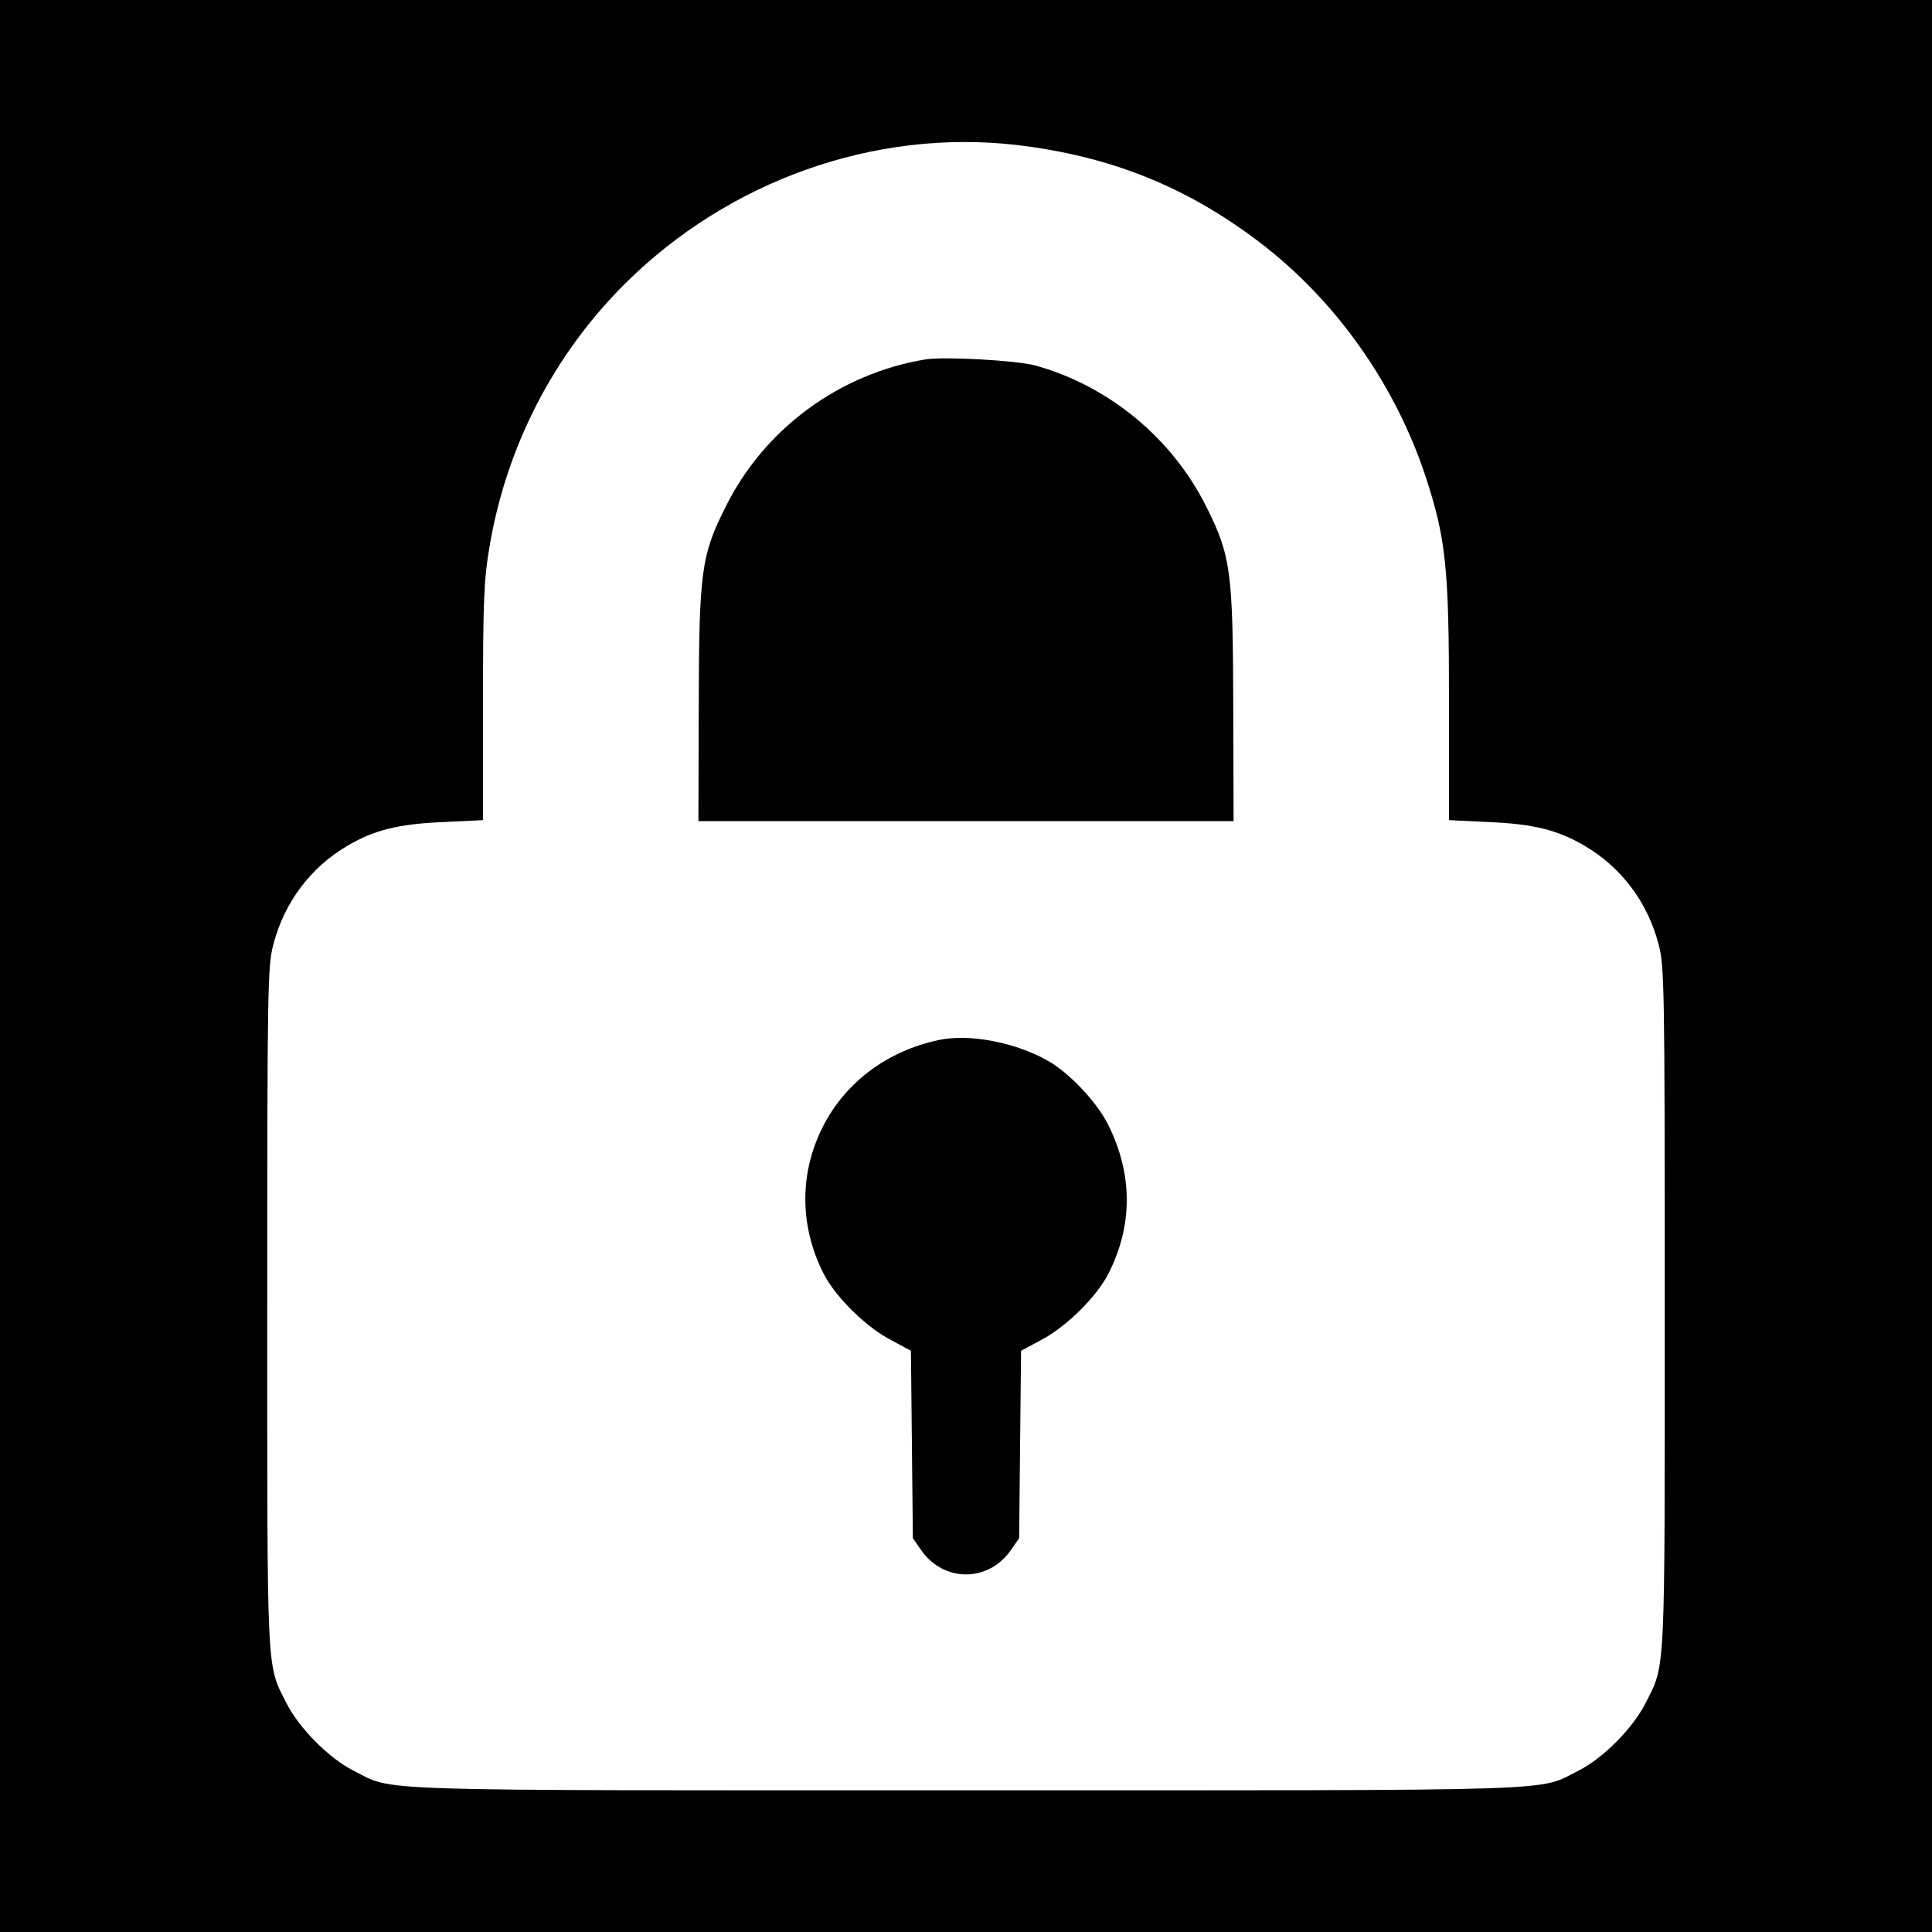
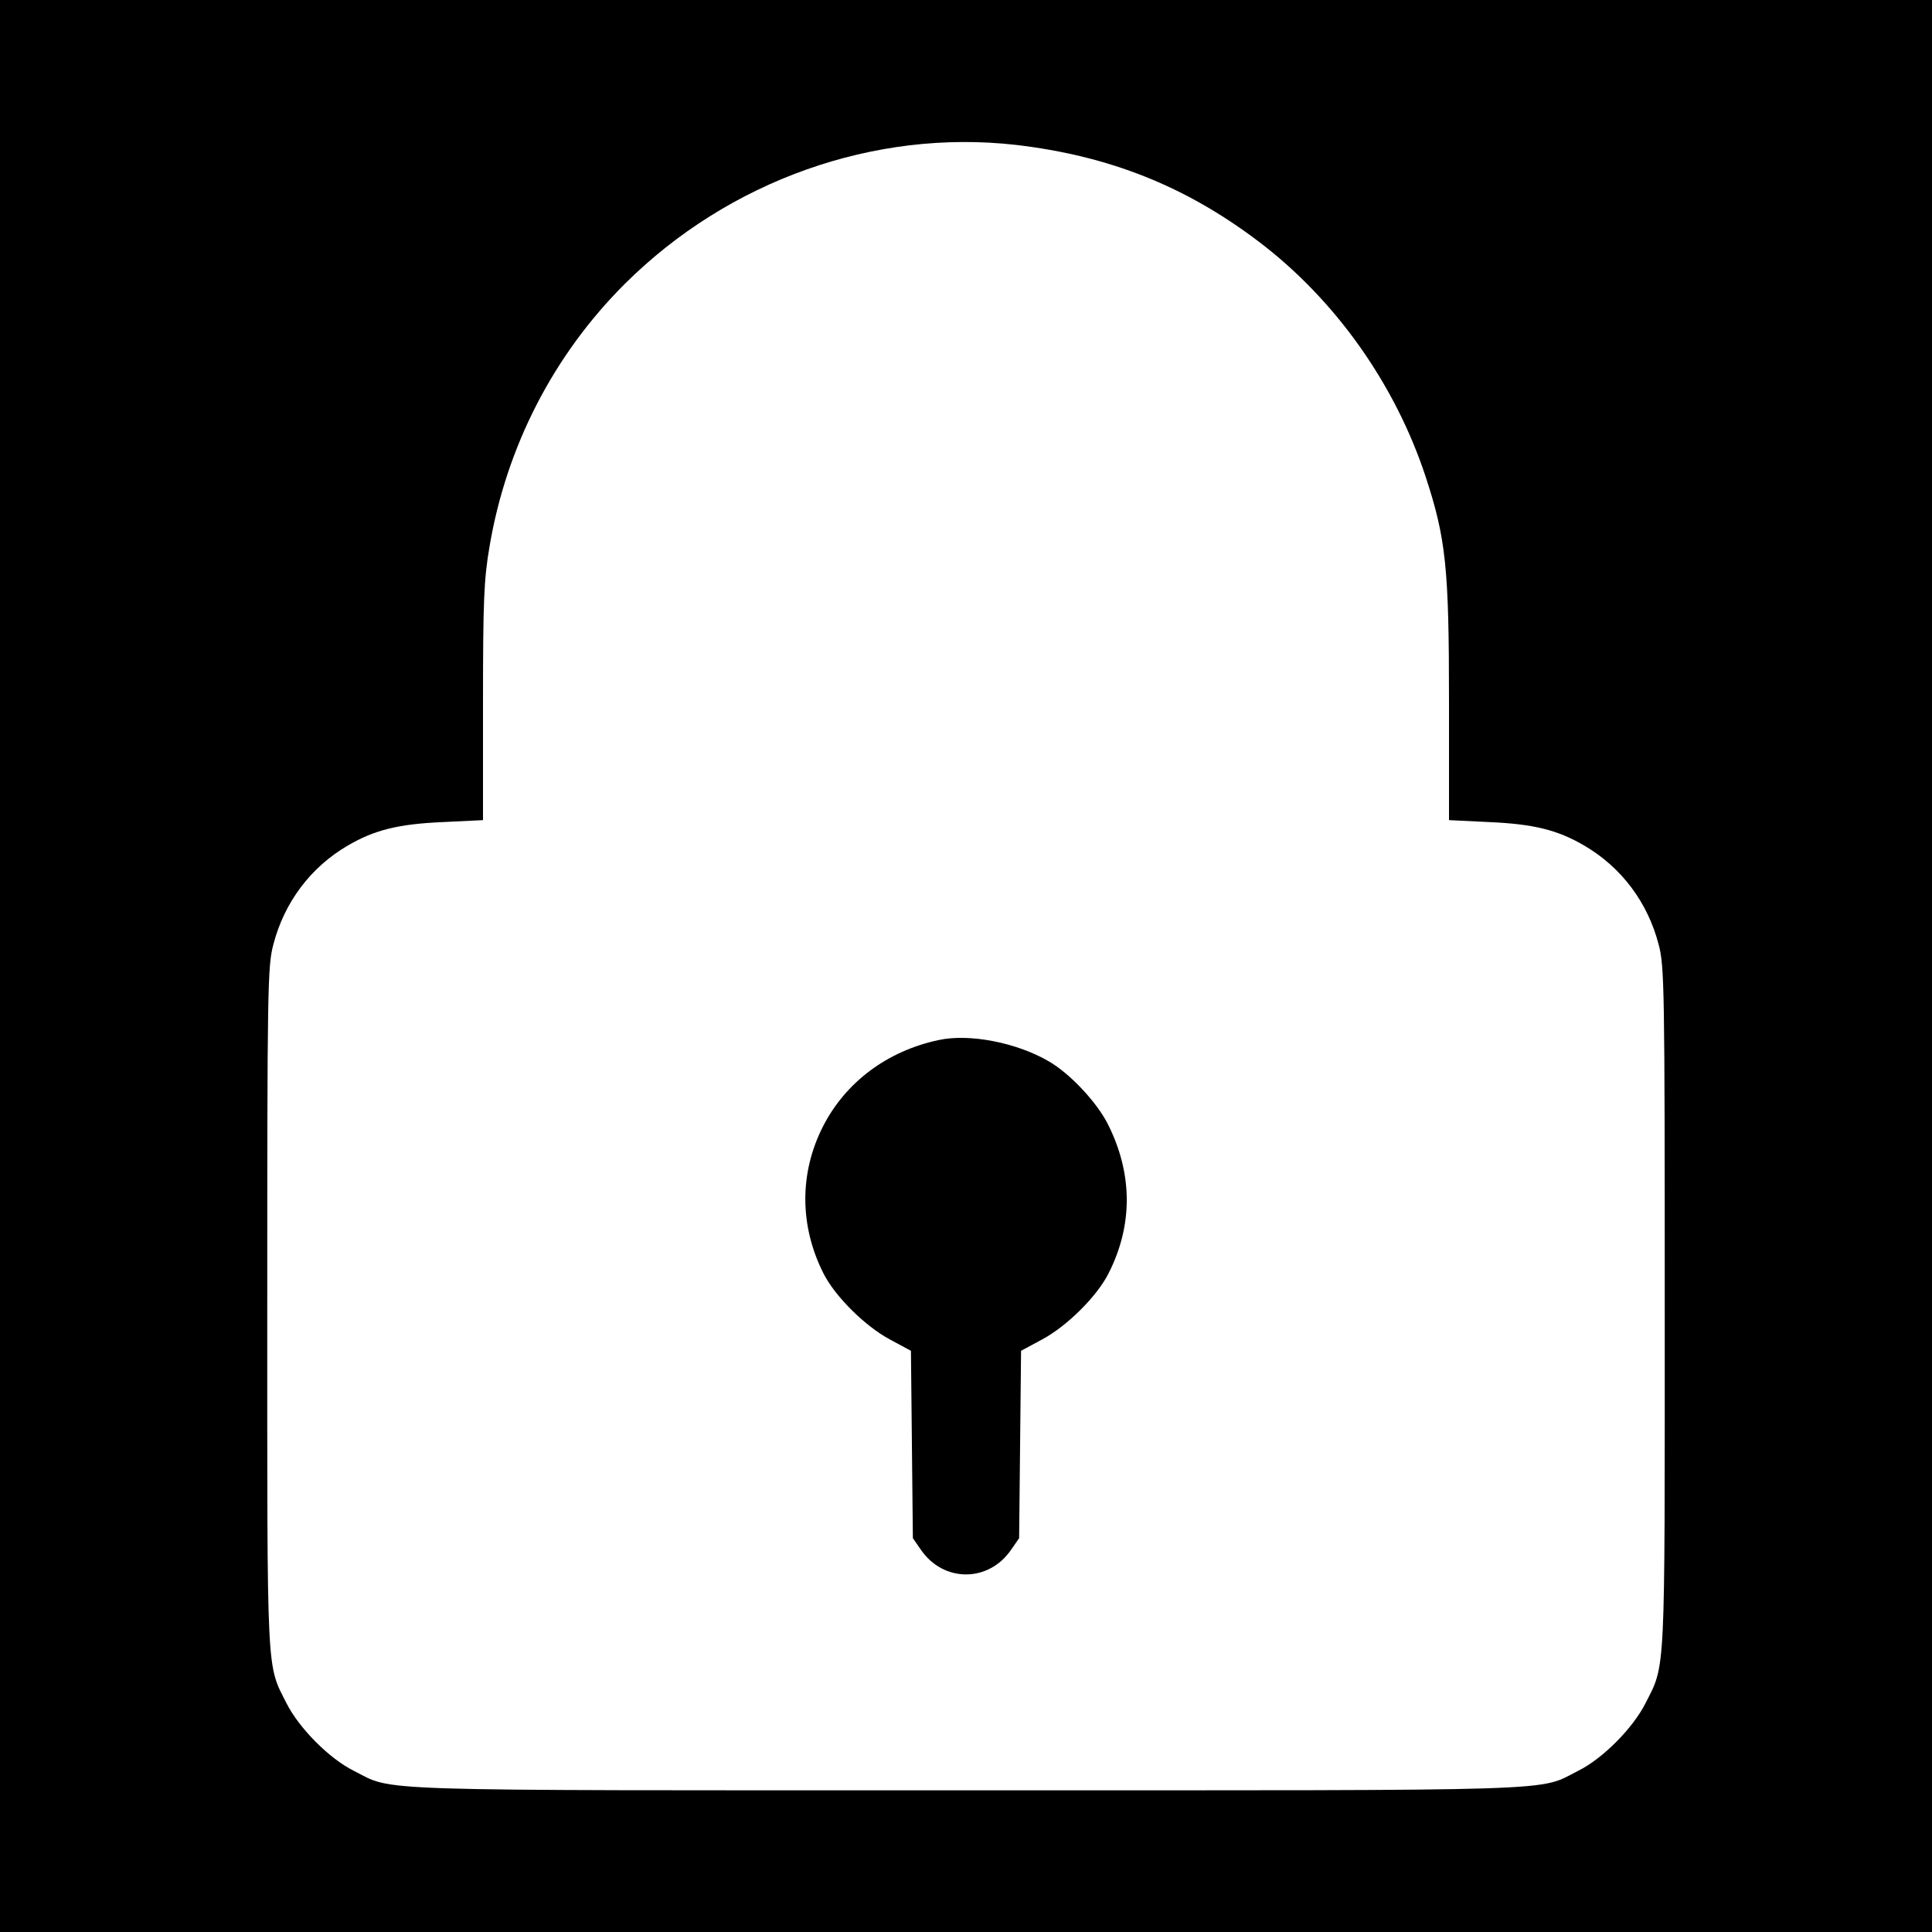
<svg xmlns="http://www.w3.org/2000/svg" version="1.0" width="600pt" height="600pt" viewBox="0 0 600 600" preserveAspectRatio="xMidYMid meet">
  <g transform="translate(0,600) scale(0.1,-0.1)" fill="#000000" stroke="none">
    <path d="M0 3000 l0 -3000 3000 0 3000 0 0 3000 0 3000 -3000 0 -3000 0 0 -3000z m3155 2550 c290 -34 527 -128 755 -301 237 -180 422 -441 517 -728 64 -195 73 -285 73 -700 l0 -368 124 -6 c140 -6 214 -25 296 -73 115 -67 197 -176 231 -307 18 -67 19 -131 19 -1127 0 -1158 3 -1106 -60 -1230 -39 -77 -132 -171 -208 -209 -129 -65 -7 -61 -1902 -61 -1895 0 -1773 -4 -1902 61 -76 38 -169 132 -208 209 -63 124 -60 72 -60 1230 0 996 1 1060 19 1127 34 131 116 240 231 307 82 48 156 67 296 73 l124 6 0 366 c0 317 3 382 20 482 52 311 199 597 421 818 322 320 774 481 1214 431z" />
-     <path d="M2875 4884 c-268 -44 -502 -216 -622 -459 -76 -151 -82 -203 -83 -620 l-1 -355 831 0 831 0 -1 355 c-1 417 -7 469 -83 620 -106 214 -304 377 -532 440 -60 16 -280 28 -340 19z" />
    <path d="M2915 2770 c-160 -34 -289 -131 -359 -268 -74 -145 -73 -309 1 -456 36 -72 130 -165 207 -206 l65 -35 3 -291 3 -291 25 -36 c70 -102 210 -102 280 0 l25 36 3 291 3 291 65 35 c77 41 171 134 207 206 76 150 75 310 -3 464 -34 67 -117 156 -183 194 -99 58 -247 87 -342 66z" />
  </g>
</svg>